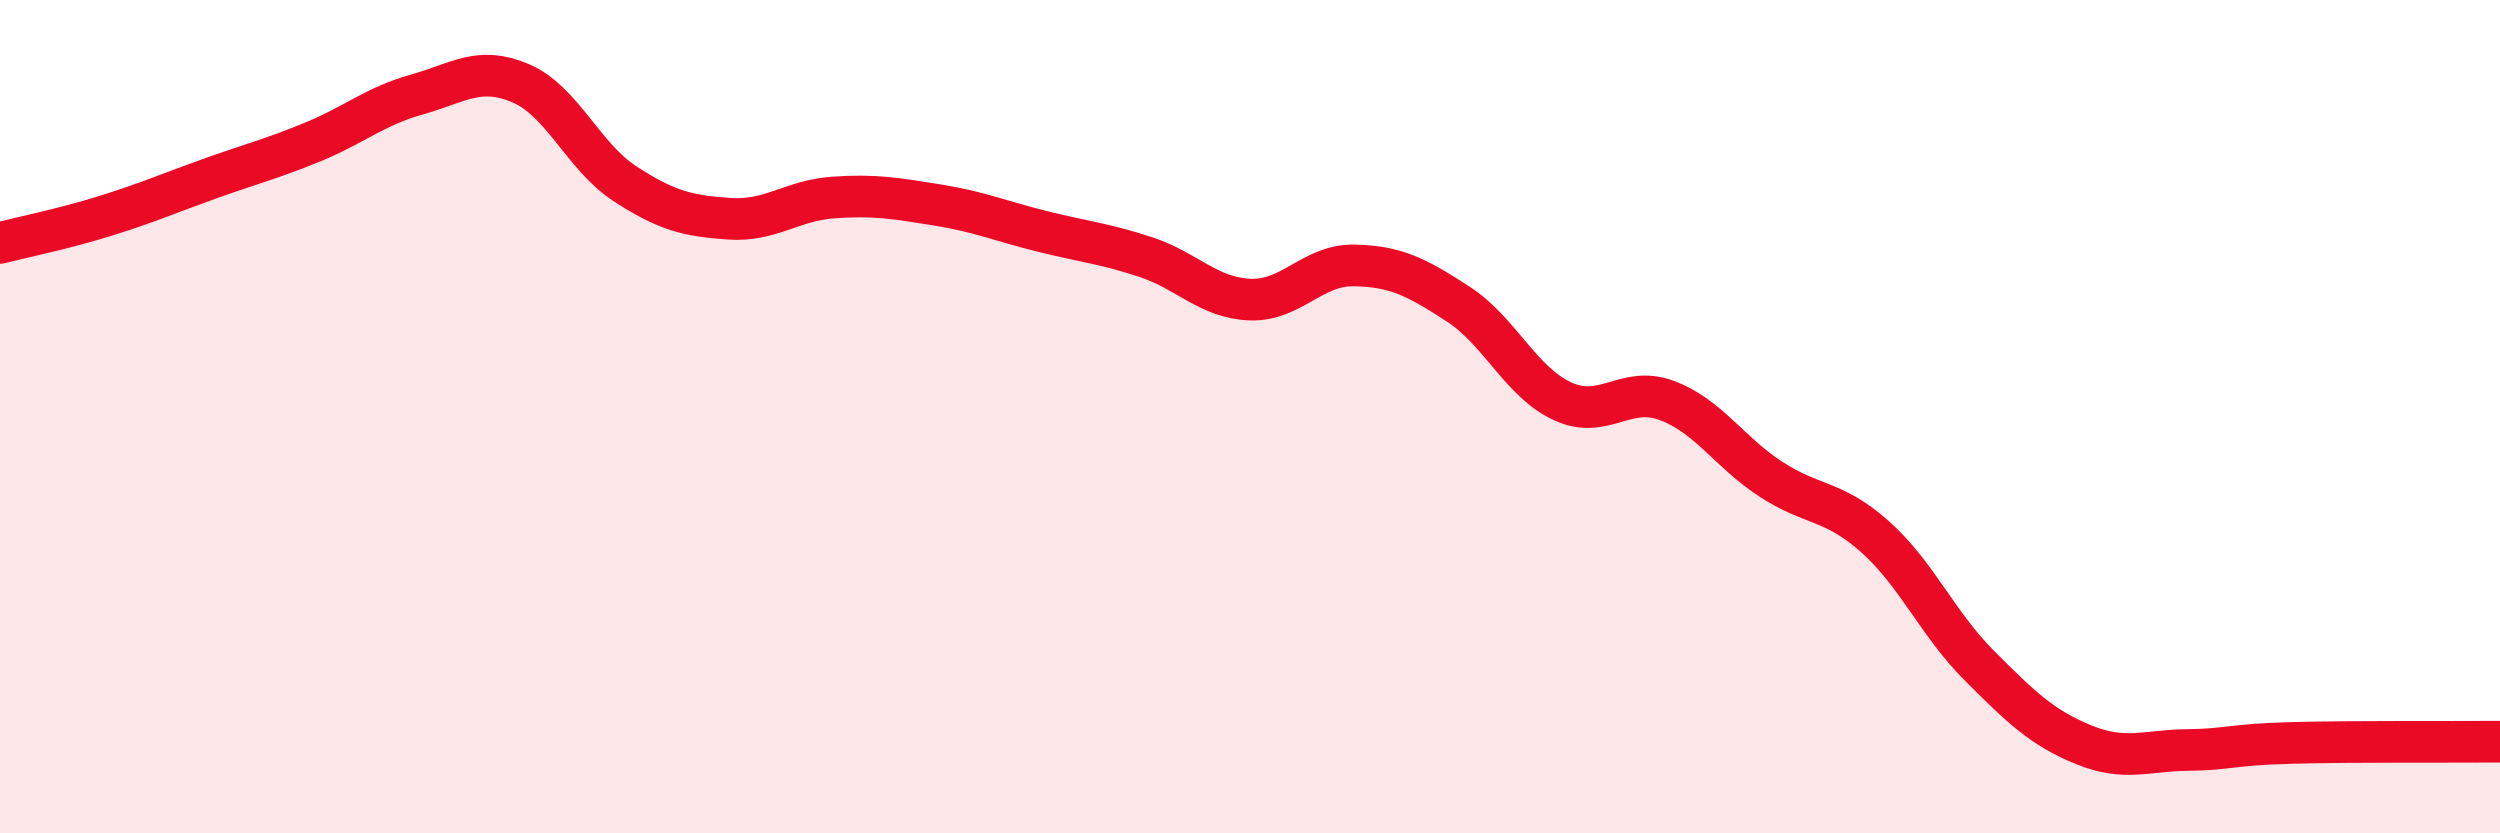
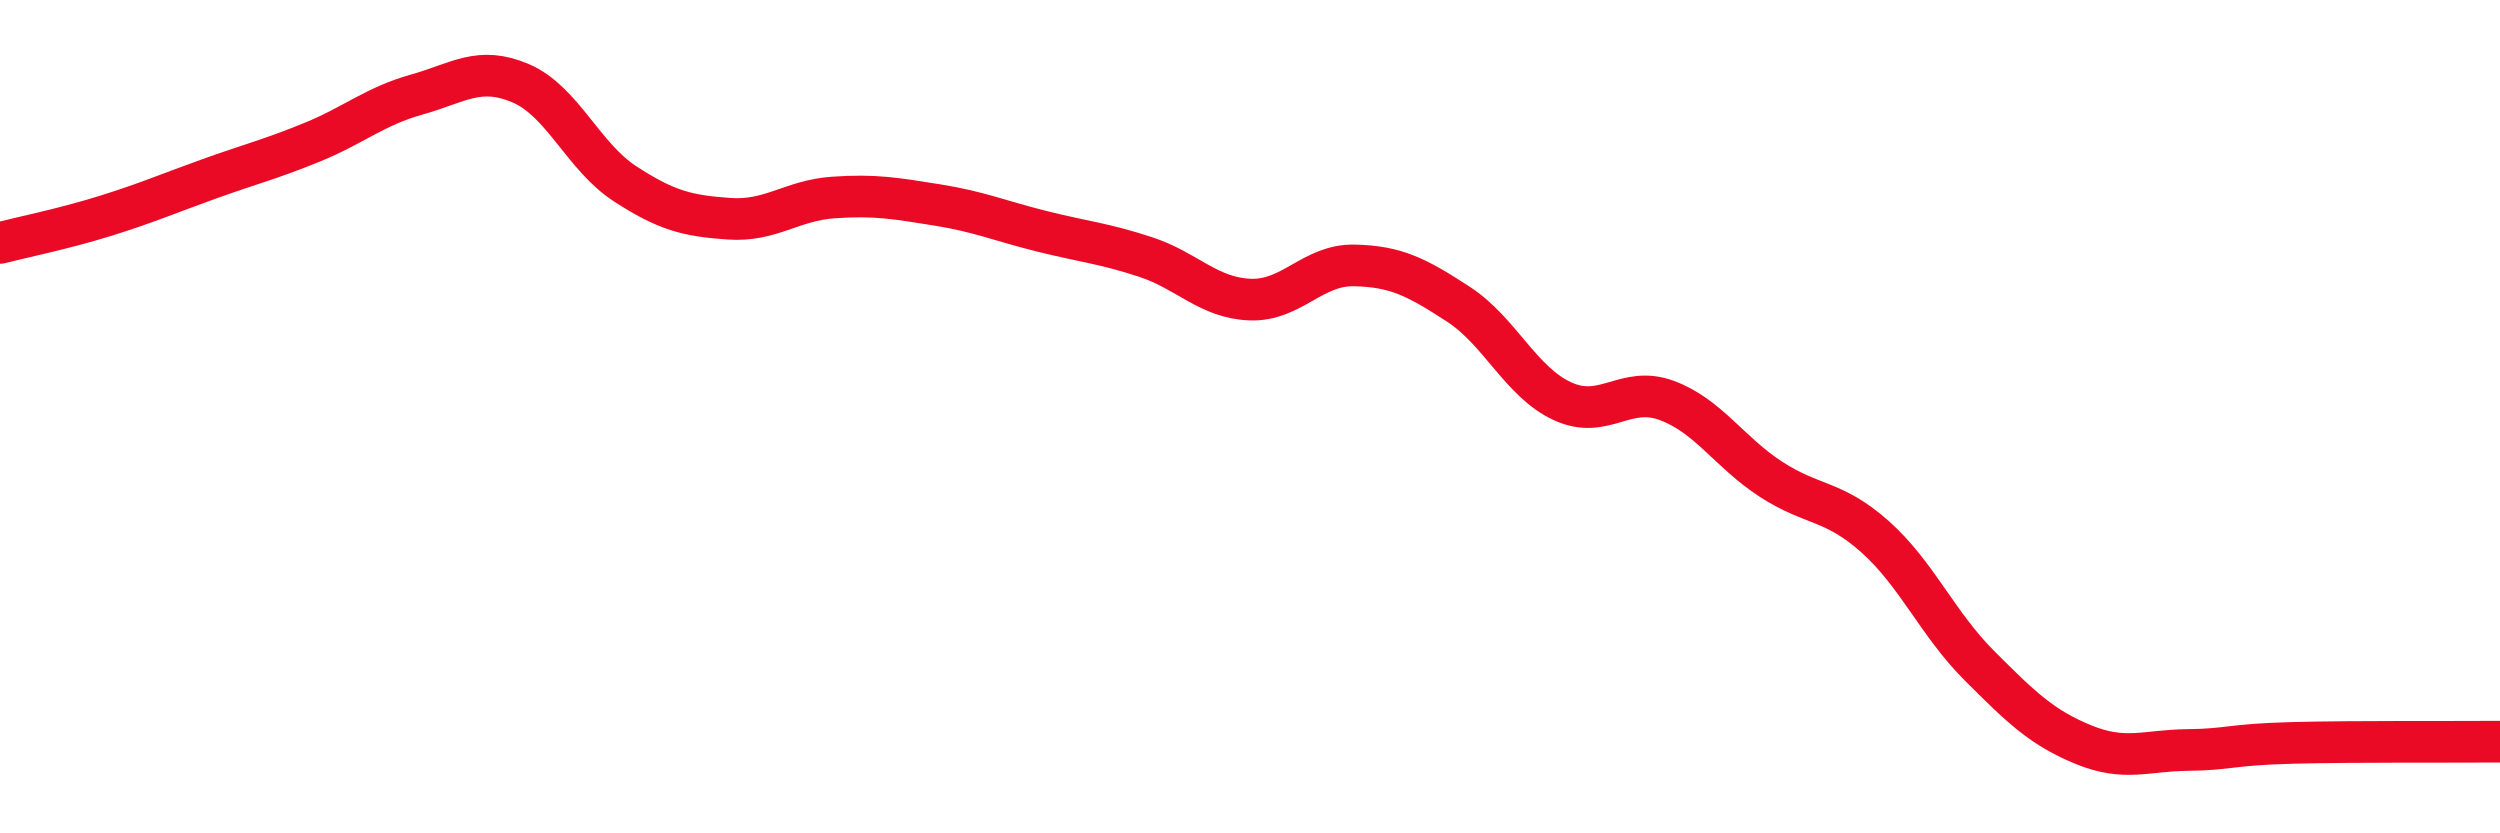
<svg xmlns="http://www.w3.org/2000/svg" width="60" height="20" viewBox="0 0 60 20">
-   <path d="M 0,5.83 C 0.5,5.7 1.5,5.5 2.5,5.19 C 3.5,4.88 4,4.66 5,4.3 C 6,3.94 6.5,3.82 7.5,3.41 C 8.5,3 9,2.55 10,2.27 C 11,1.99 11.5,1.57 12.5,2 C 13.5,2.43 14,3.76 15,4.41 C 16,5.06 16.5,5.18 17.5,5.25 C 18.5,5.32 19,4.81 20,4.74 C 21,4.67 21.5,4.76 22.5,4.92 C 23.5,5.08 24,5.3 25,5.55 C 26,5.8 26.5,5.84 27.5,6.17 C 28.5,6.5 29,7.15 30,7.19 C 31,7.23 31.5,6.35 32.5,6.37 C 33.5,6.39 34,6.65 35,7.3 C 36,7.95 36.5,9.17 37.5,9.63 C 38.5,10.09 39,9.24 40,9.61 C 41,9.98 41.5,10.85 42.5,11.5 C 43.5,12.15 44,11.99 45,12.88 C 46,13.77 46.5,14.97 47.5,15.97 C 48.5,16.97 49,17.46 50,17.87 C 51,18.28 51.5,18.01 52.5,18 C 53.5,17.99 53.5,17.87 55,17.83 C 56.5,17.79 59,17.81 60,17.8L60 20L0 20Z" fill="#EB0A25" opacity="0.1" stroke-linecap="round" stroke-linejoin="round" />
  <path d="M 0,5.83 C 0.5,5.7 1.5,5.5 2.5,5.19 C 3.5,4.88 4,4.66 5,4.3 C 6,3.94 6.5,3.82 7.5,3.41 C 8.5,3 9,2.55 10,2.27 C 11,1.99 11.5,1.57 12.5,2 C 13.5,2.43 14,3.76 15,4.41 C 16,5.06 16.5,5.18 17.5,5.25 C 18.5,5.32 19,4.81 20,4.74 C 21,4.67 21.5,4.76 22.5,4.92 C 23.5,5.08 24,5.3 25,5.55 C 26,5.8 26.5,5.84 27.5,6.17 C 28.5,6.5 29,7.15 30,7.19 C 31,7.23 31.5,6.35 32.5,6.37 C 33.5,6.39 34,6.65 35,7.3 C 36,7.95 36.5,9.17 37.5,9.63 C 38.5,10.09 39,9.24 40,9.61 C 41,9.98 41.5,10.85 42.5,11.5 C 43.5,12.15 44,11.99 45,12.88 C 46,13.77 46.5,14.97 47.5,15.97 C 48.5,16.97 49,17.46 50,17.87 C 51,18.28 51.5,18.01 52.5,18 C 53.5,17.99 53.5,17.87 55,17.83 C 56.5,17.79 59,17.81 60,17.8" stroke="#EB0A25" stroke-width="1" fill="none" stroke-linecap="round" stroke-linejoin="round" />
</svg>